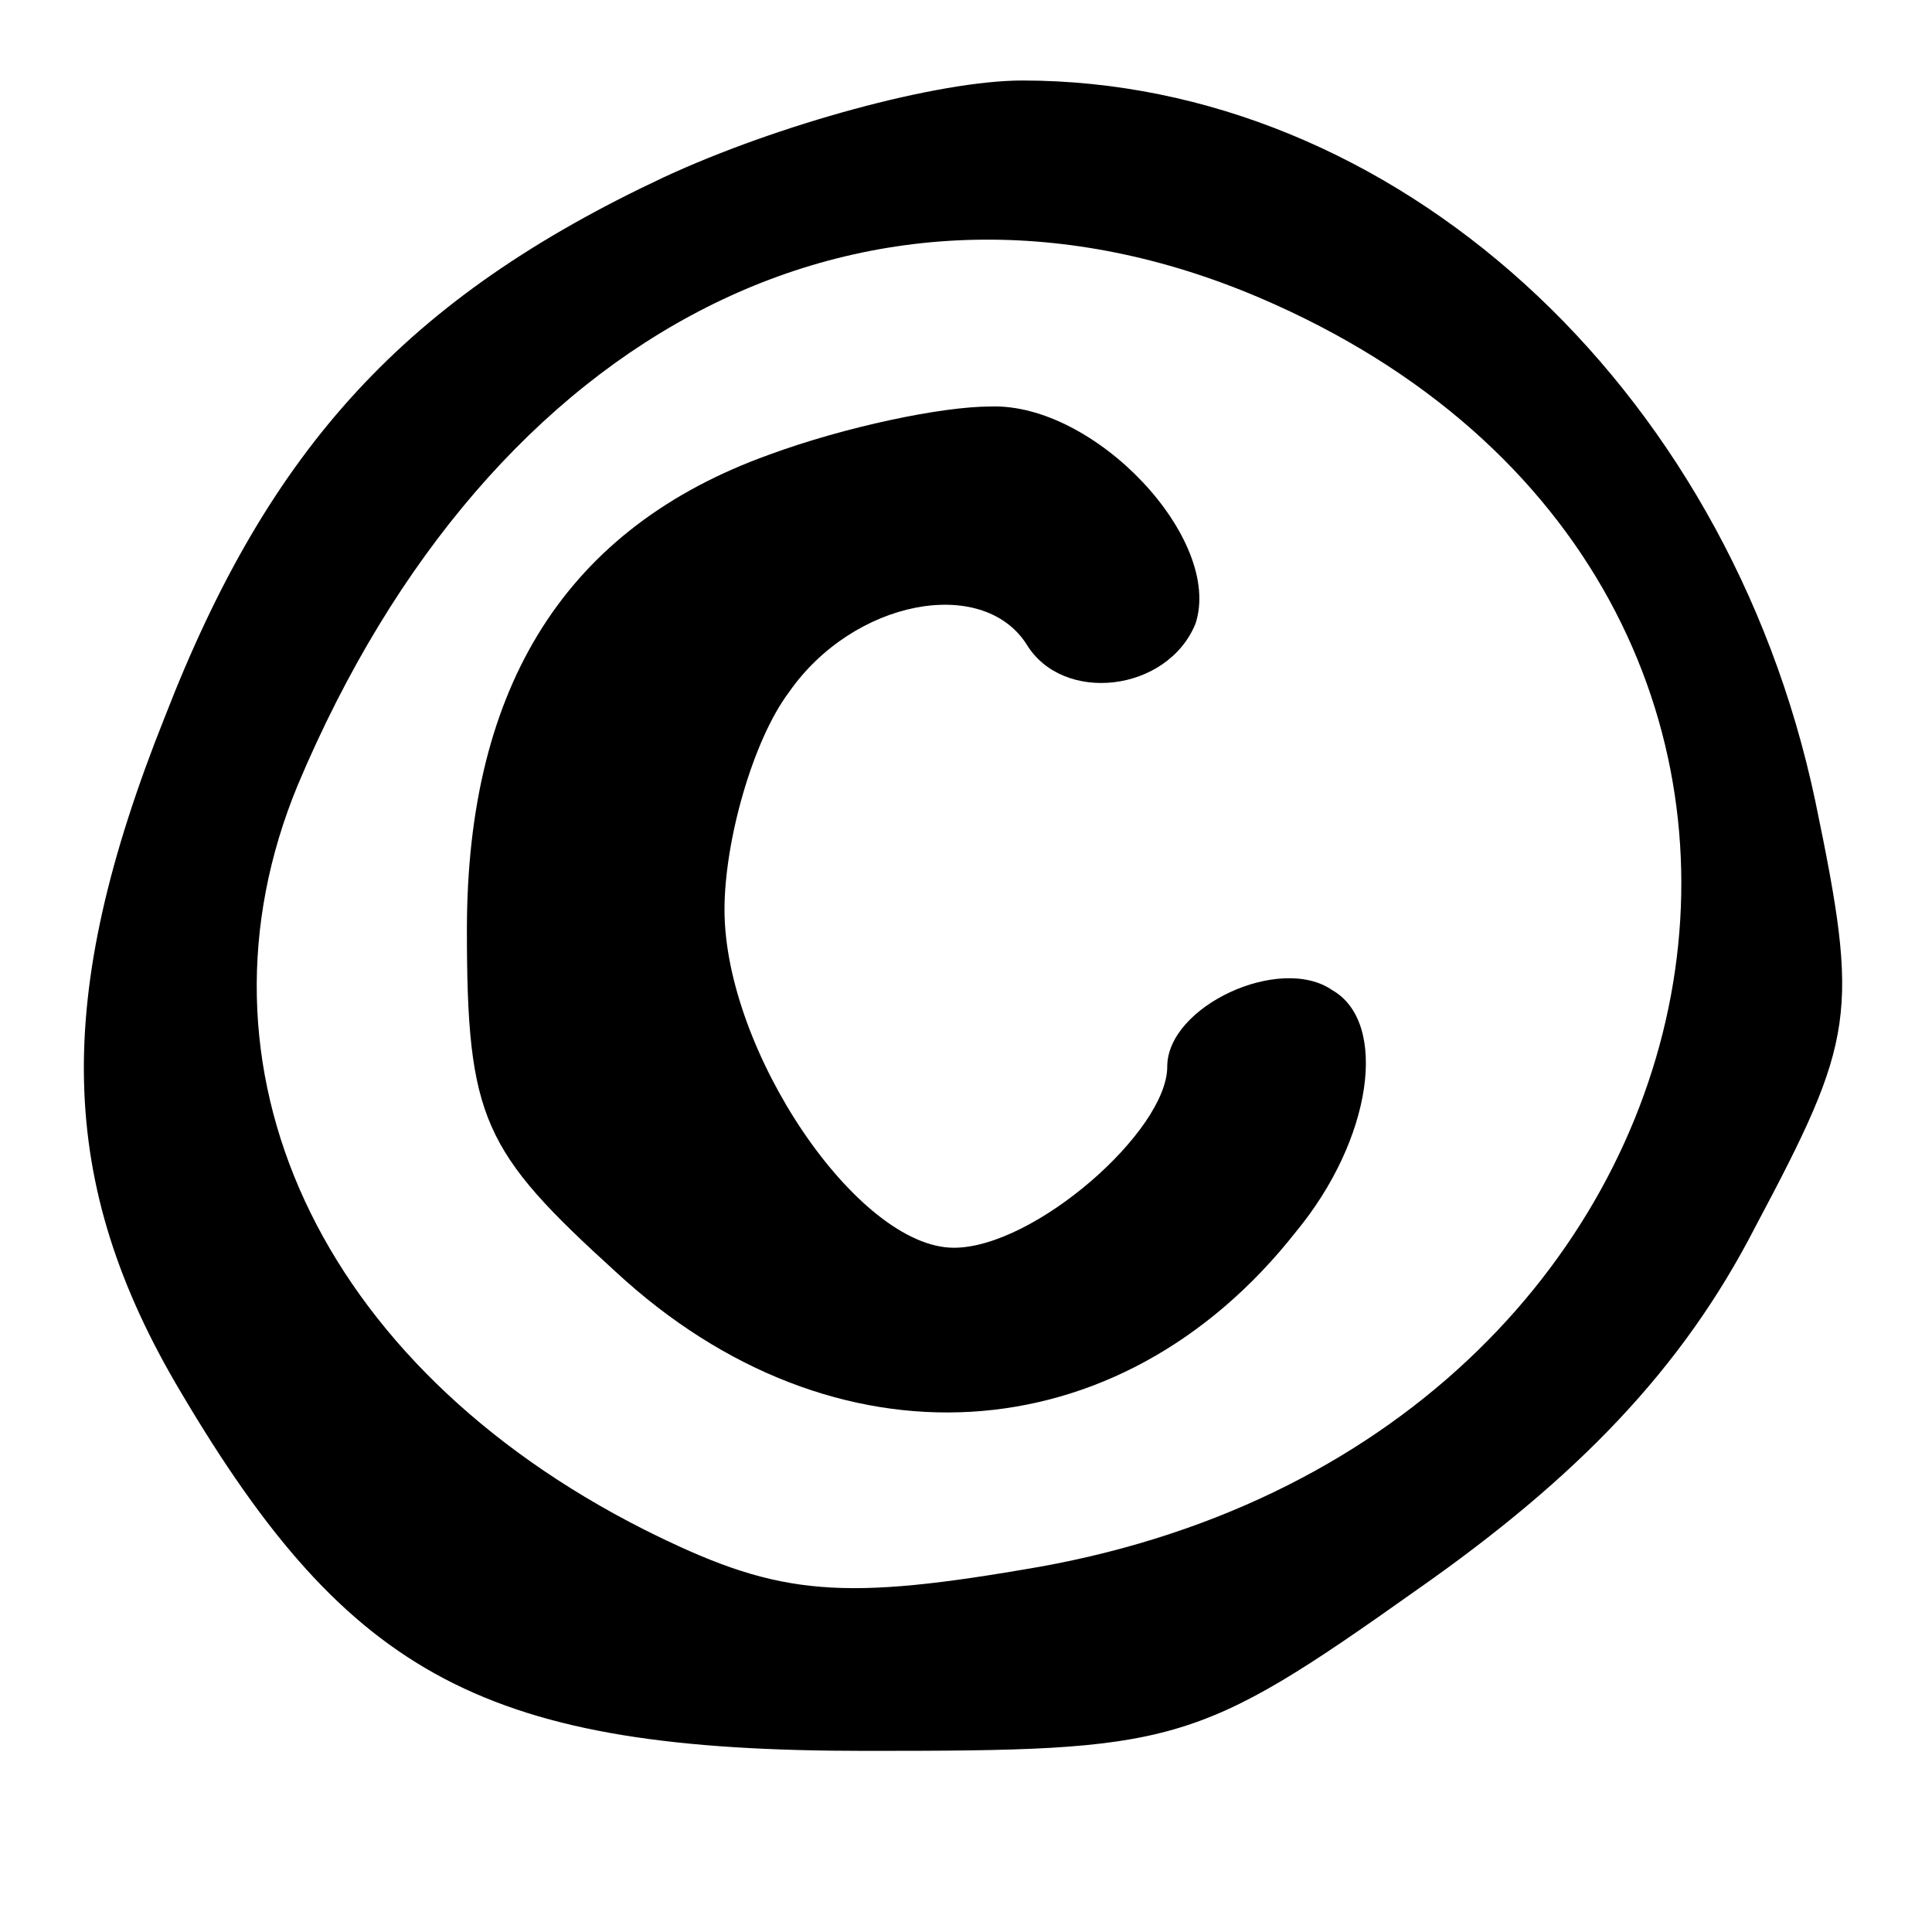
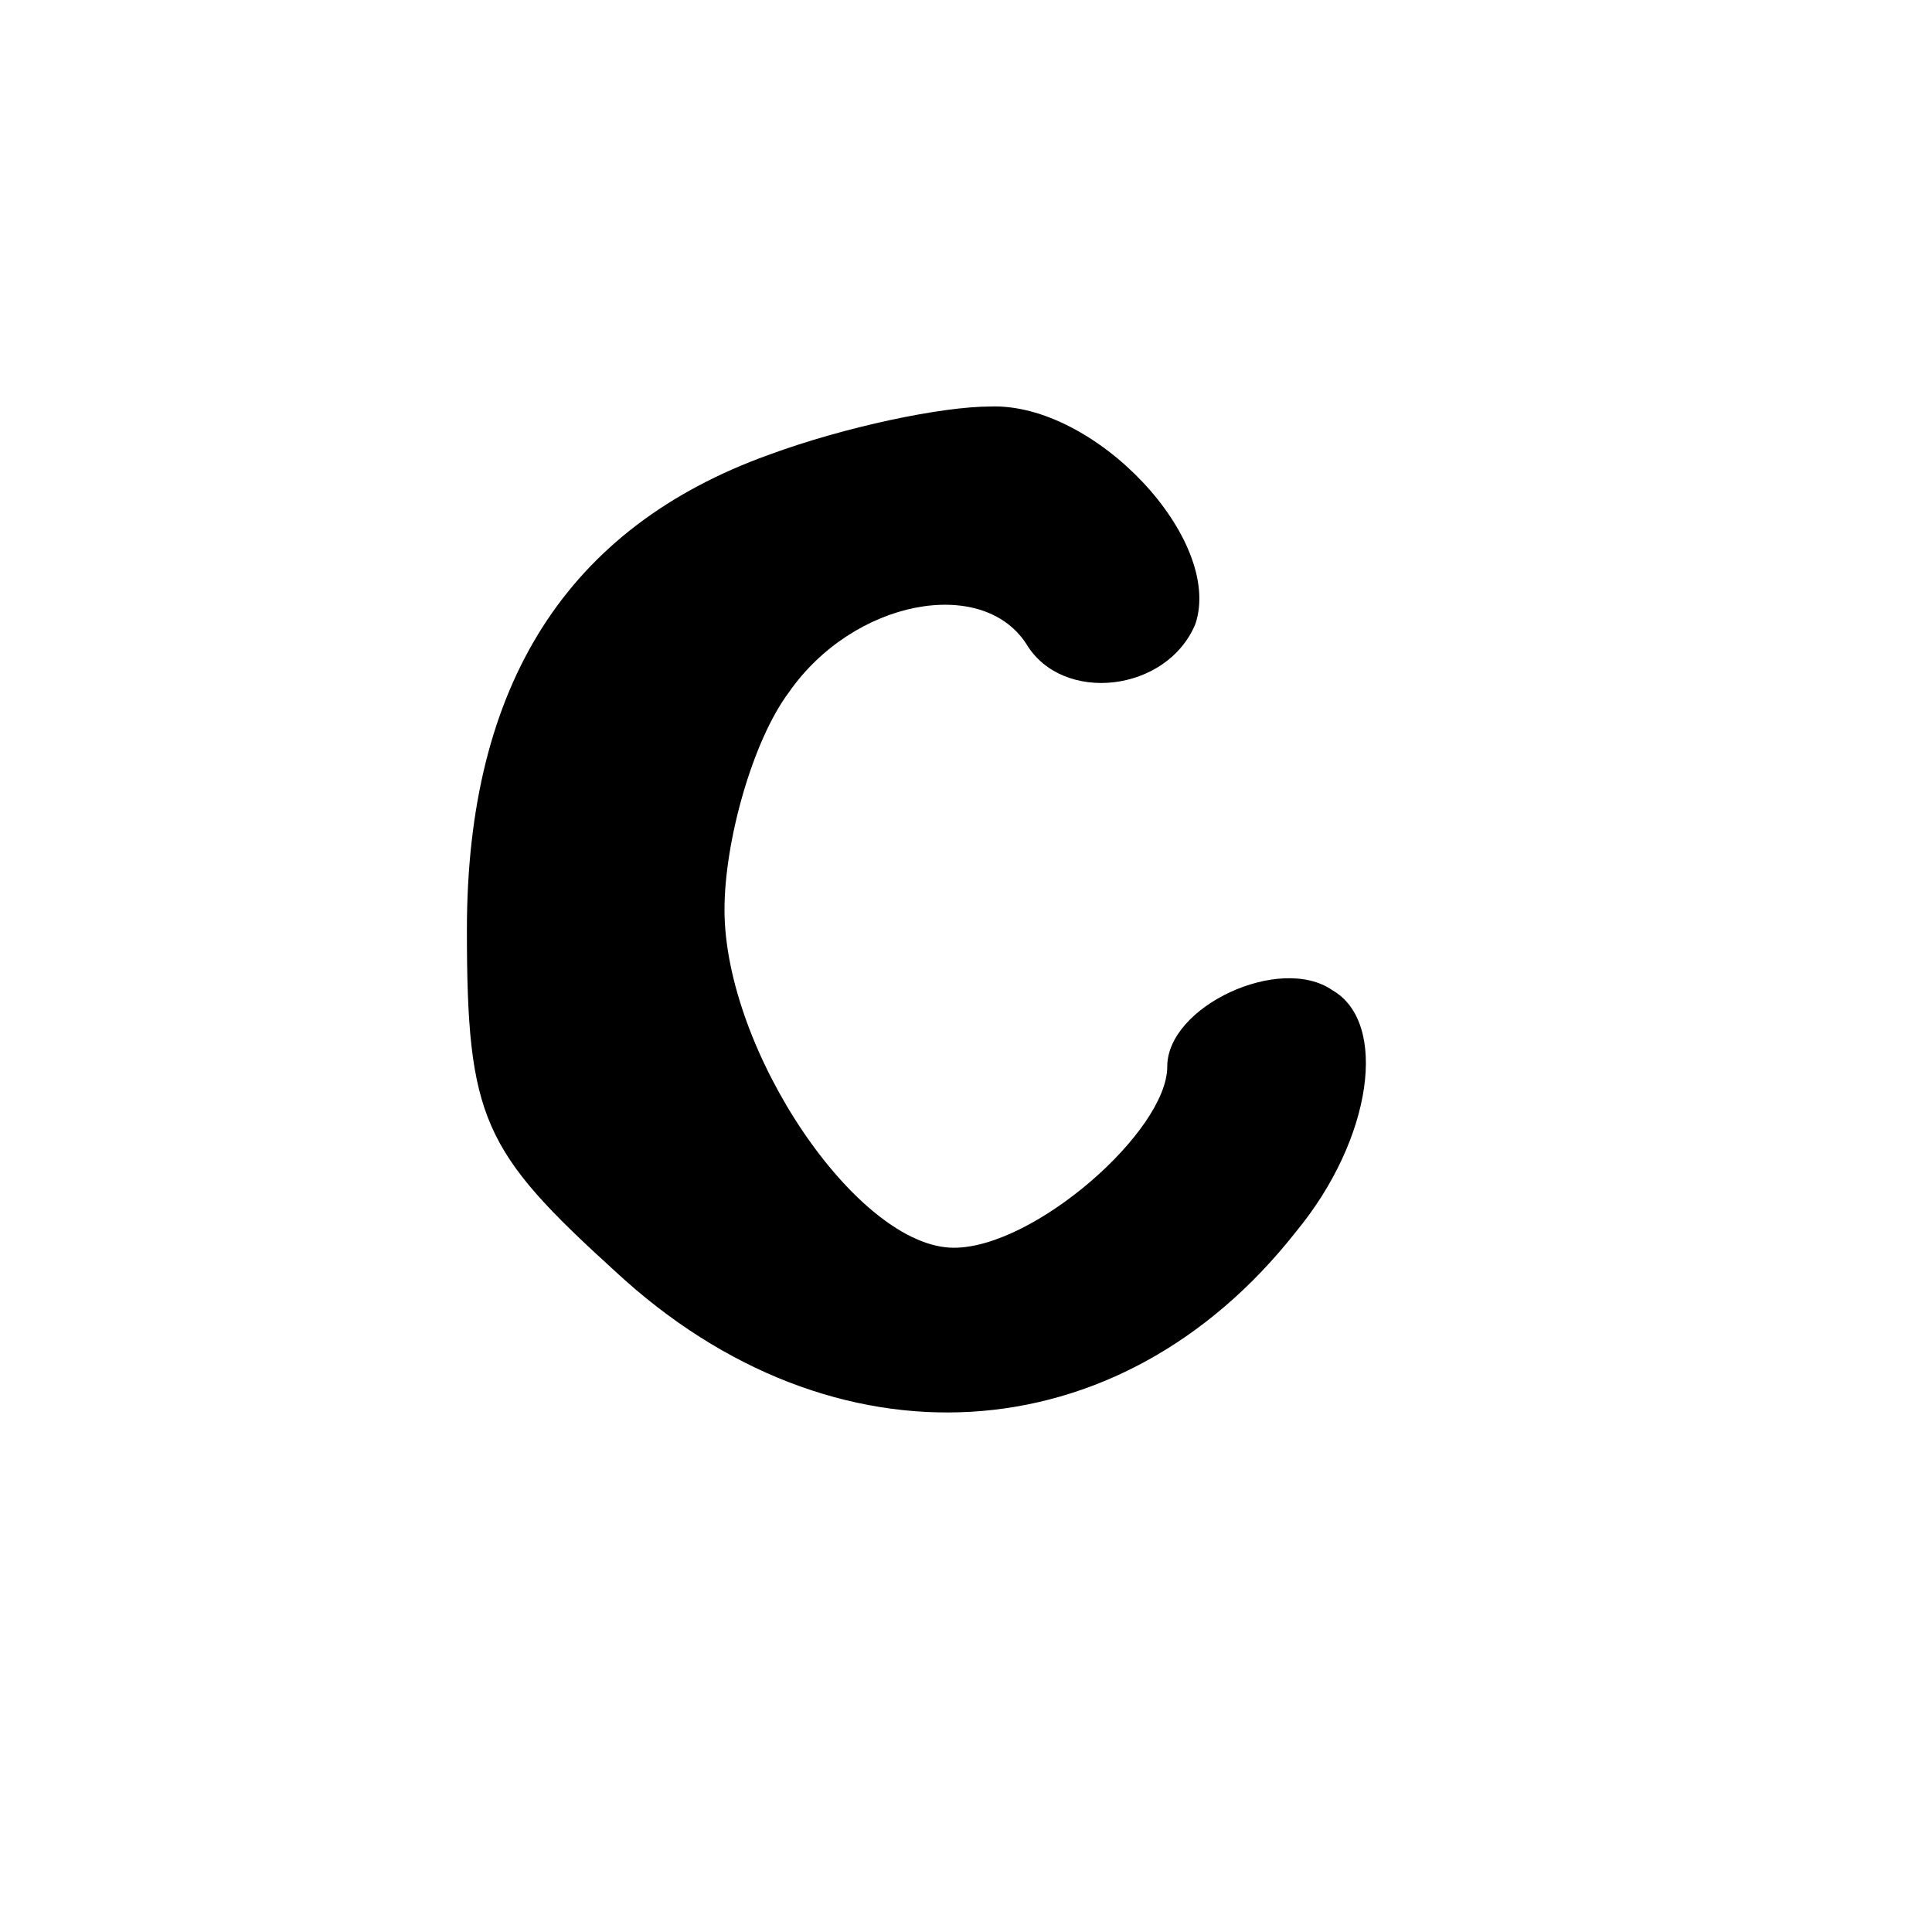
<svg xmlns="http://www.w3.org/2000/svg" width="48pt" height="48pt" viewBox="0 0 48 48" preserveAspectRatio="xMidYMid meet">
  <g transform="translate(0,48) scale(0.1,-0.1)" fill="#000000" stroke="none">
-     <path d="M165 436 c-64 -30 -98 -67 -124 -134 -28 -70 -27 -116 4 -168 42 -71 76 -89 170 -89 77 0 82 1 137 40 40 28 66 55 84 90 25 47 26 53 15 106 -22 104 -105 179 -197 179 -21 0 -61 -11 -89 -24z m148 -30 c166 -71 126 -286 -59 -316 -47 -8 -62 -6 -94 10 -81 41 -115 115 -86 185 48 114 143 162 239 121z" />
    <path d="M191 367 c-50 -18 -75 -57 -75 -118 0 -47 4 -55 37 -85 54 -50 125 -46 169 10 19 23 23 52 9 60 -13 9 -41 -4 -41 -19 0 -16 -33 -45 -53 -45 -24 0 -57 49 -57 84 0 17 7 42 16 54 16 23 48 29 59 12 9 -15 35 -12 42 5 7 21 -25 55 -51 54 -12 0 -36 -5 -55 -12z" />
  </g>
</svg>